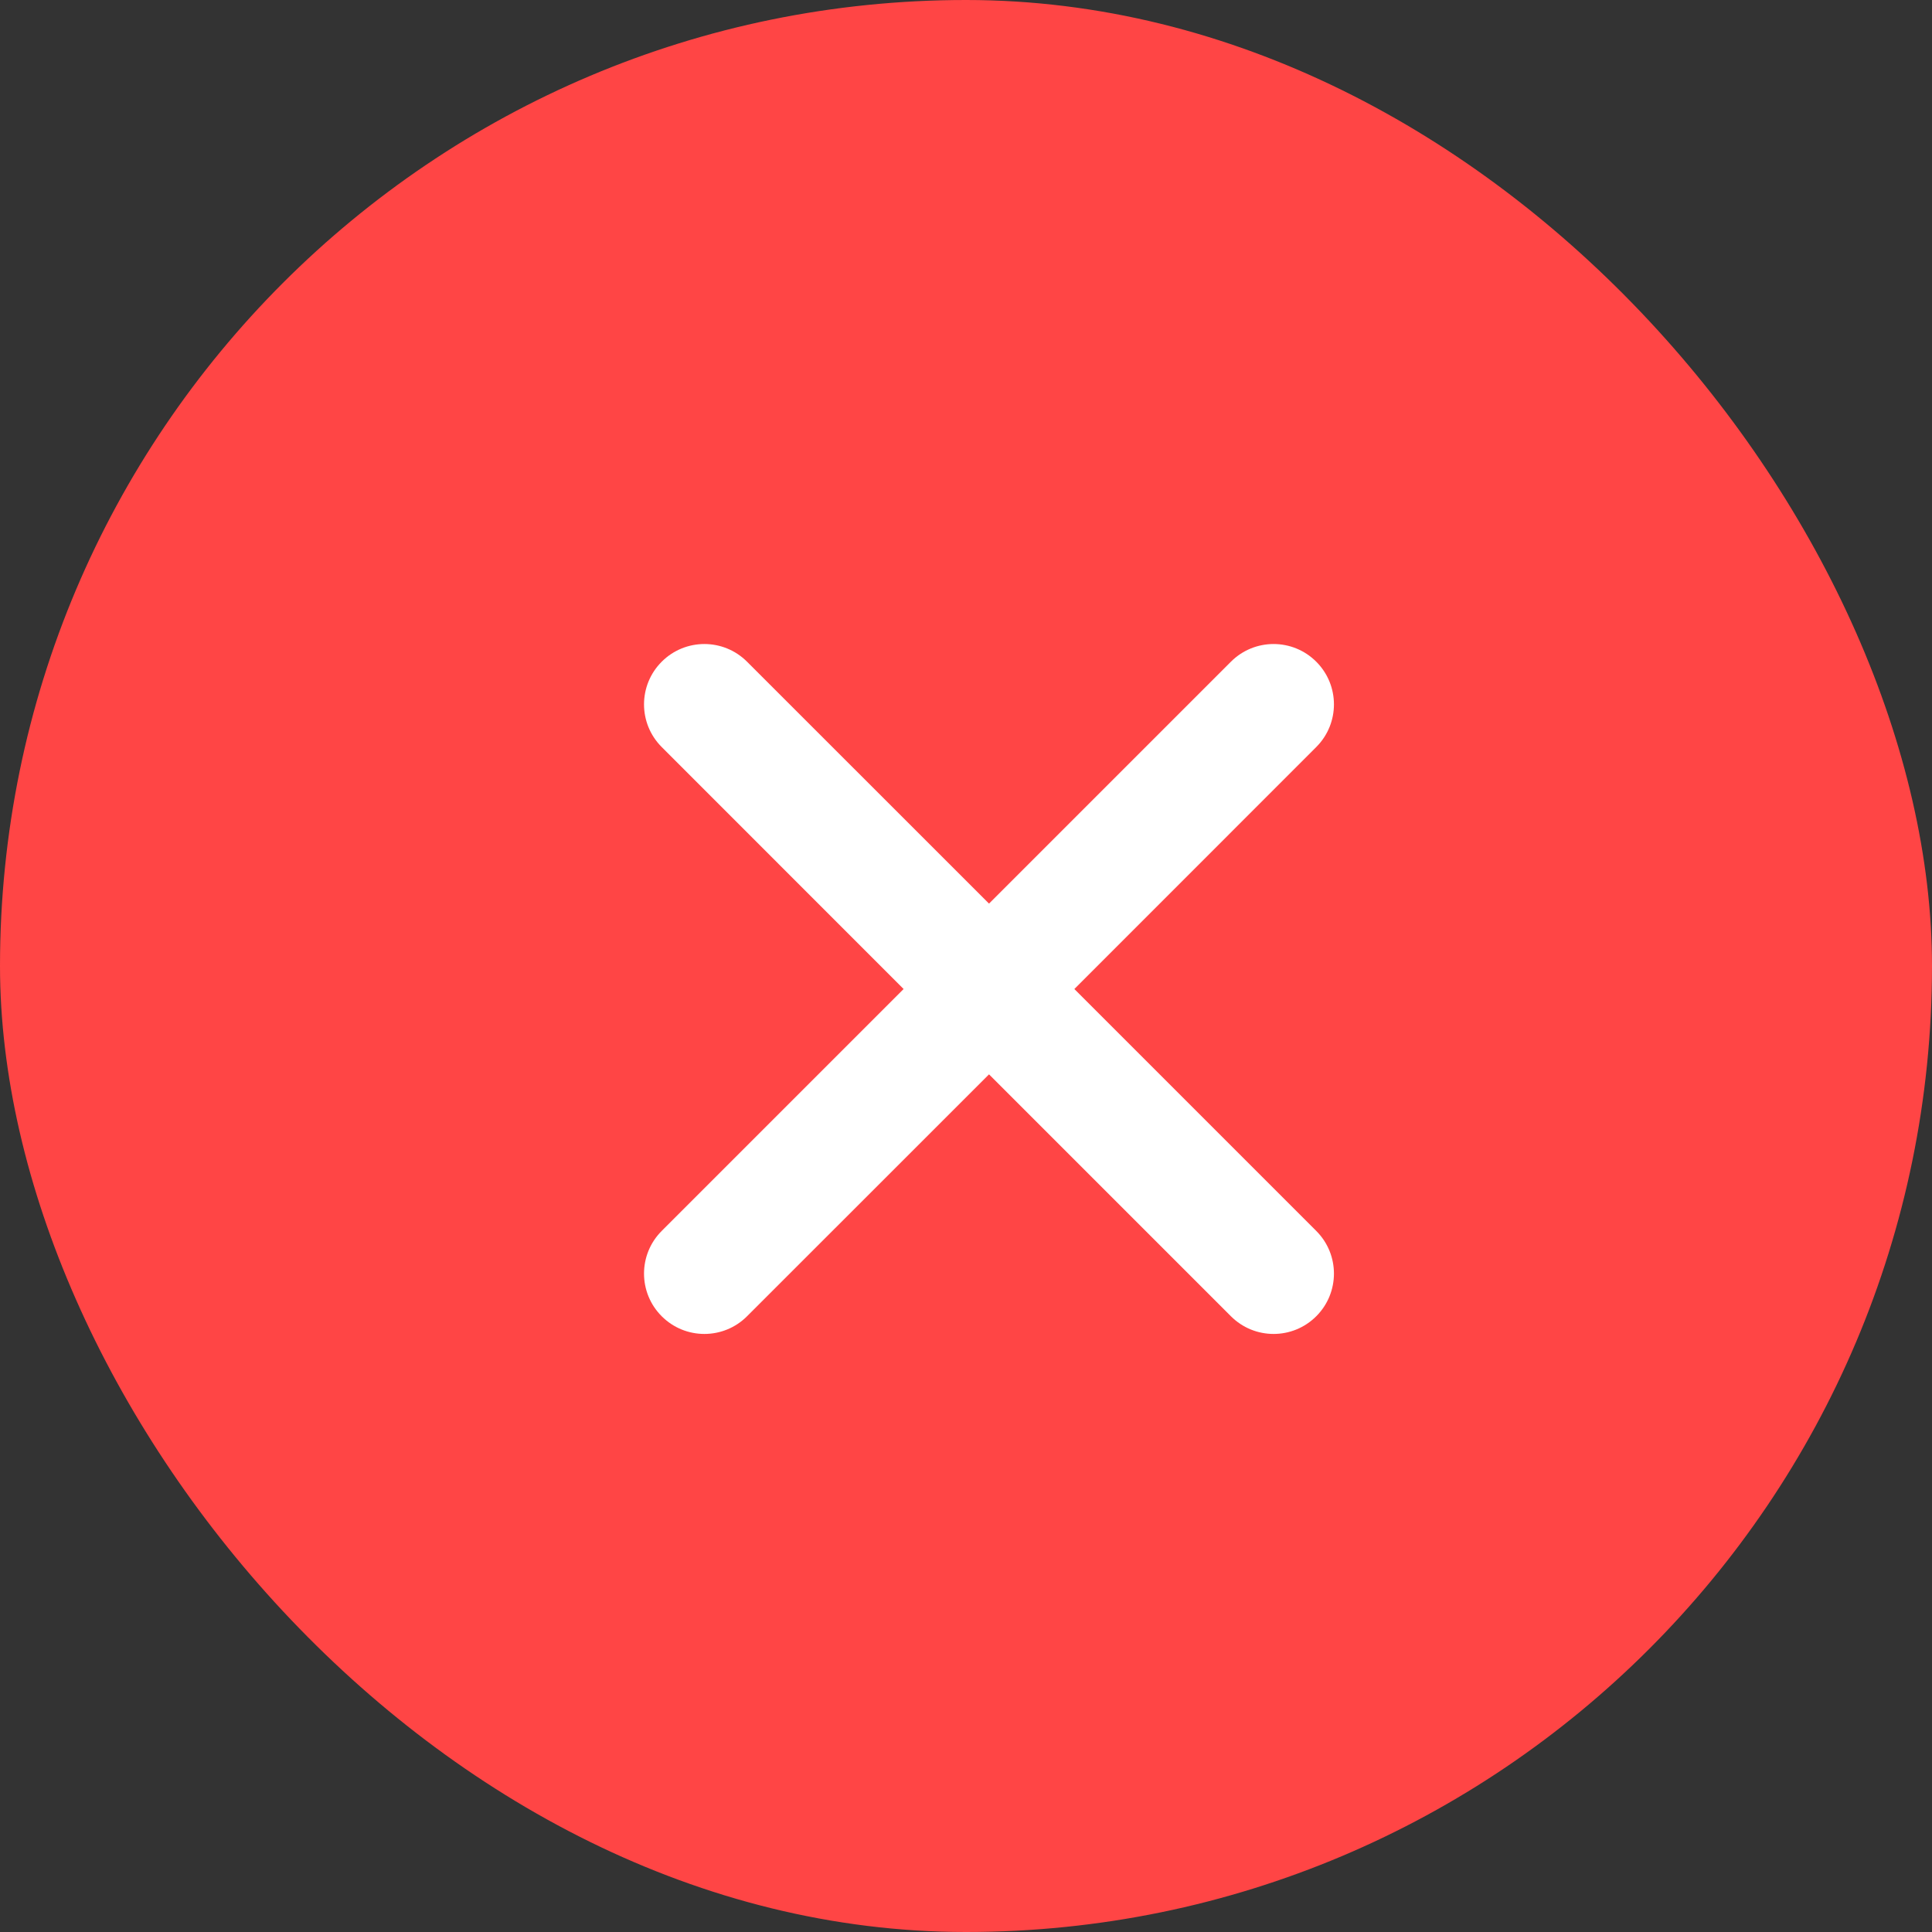
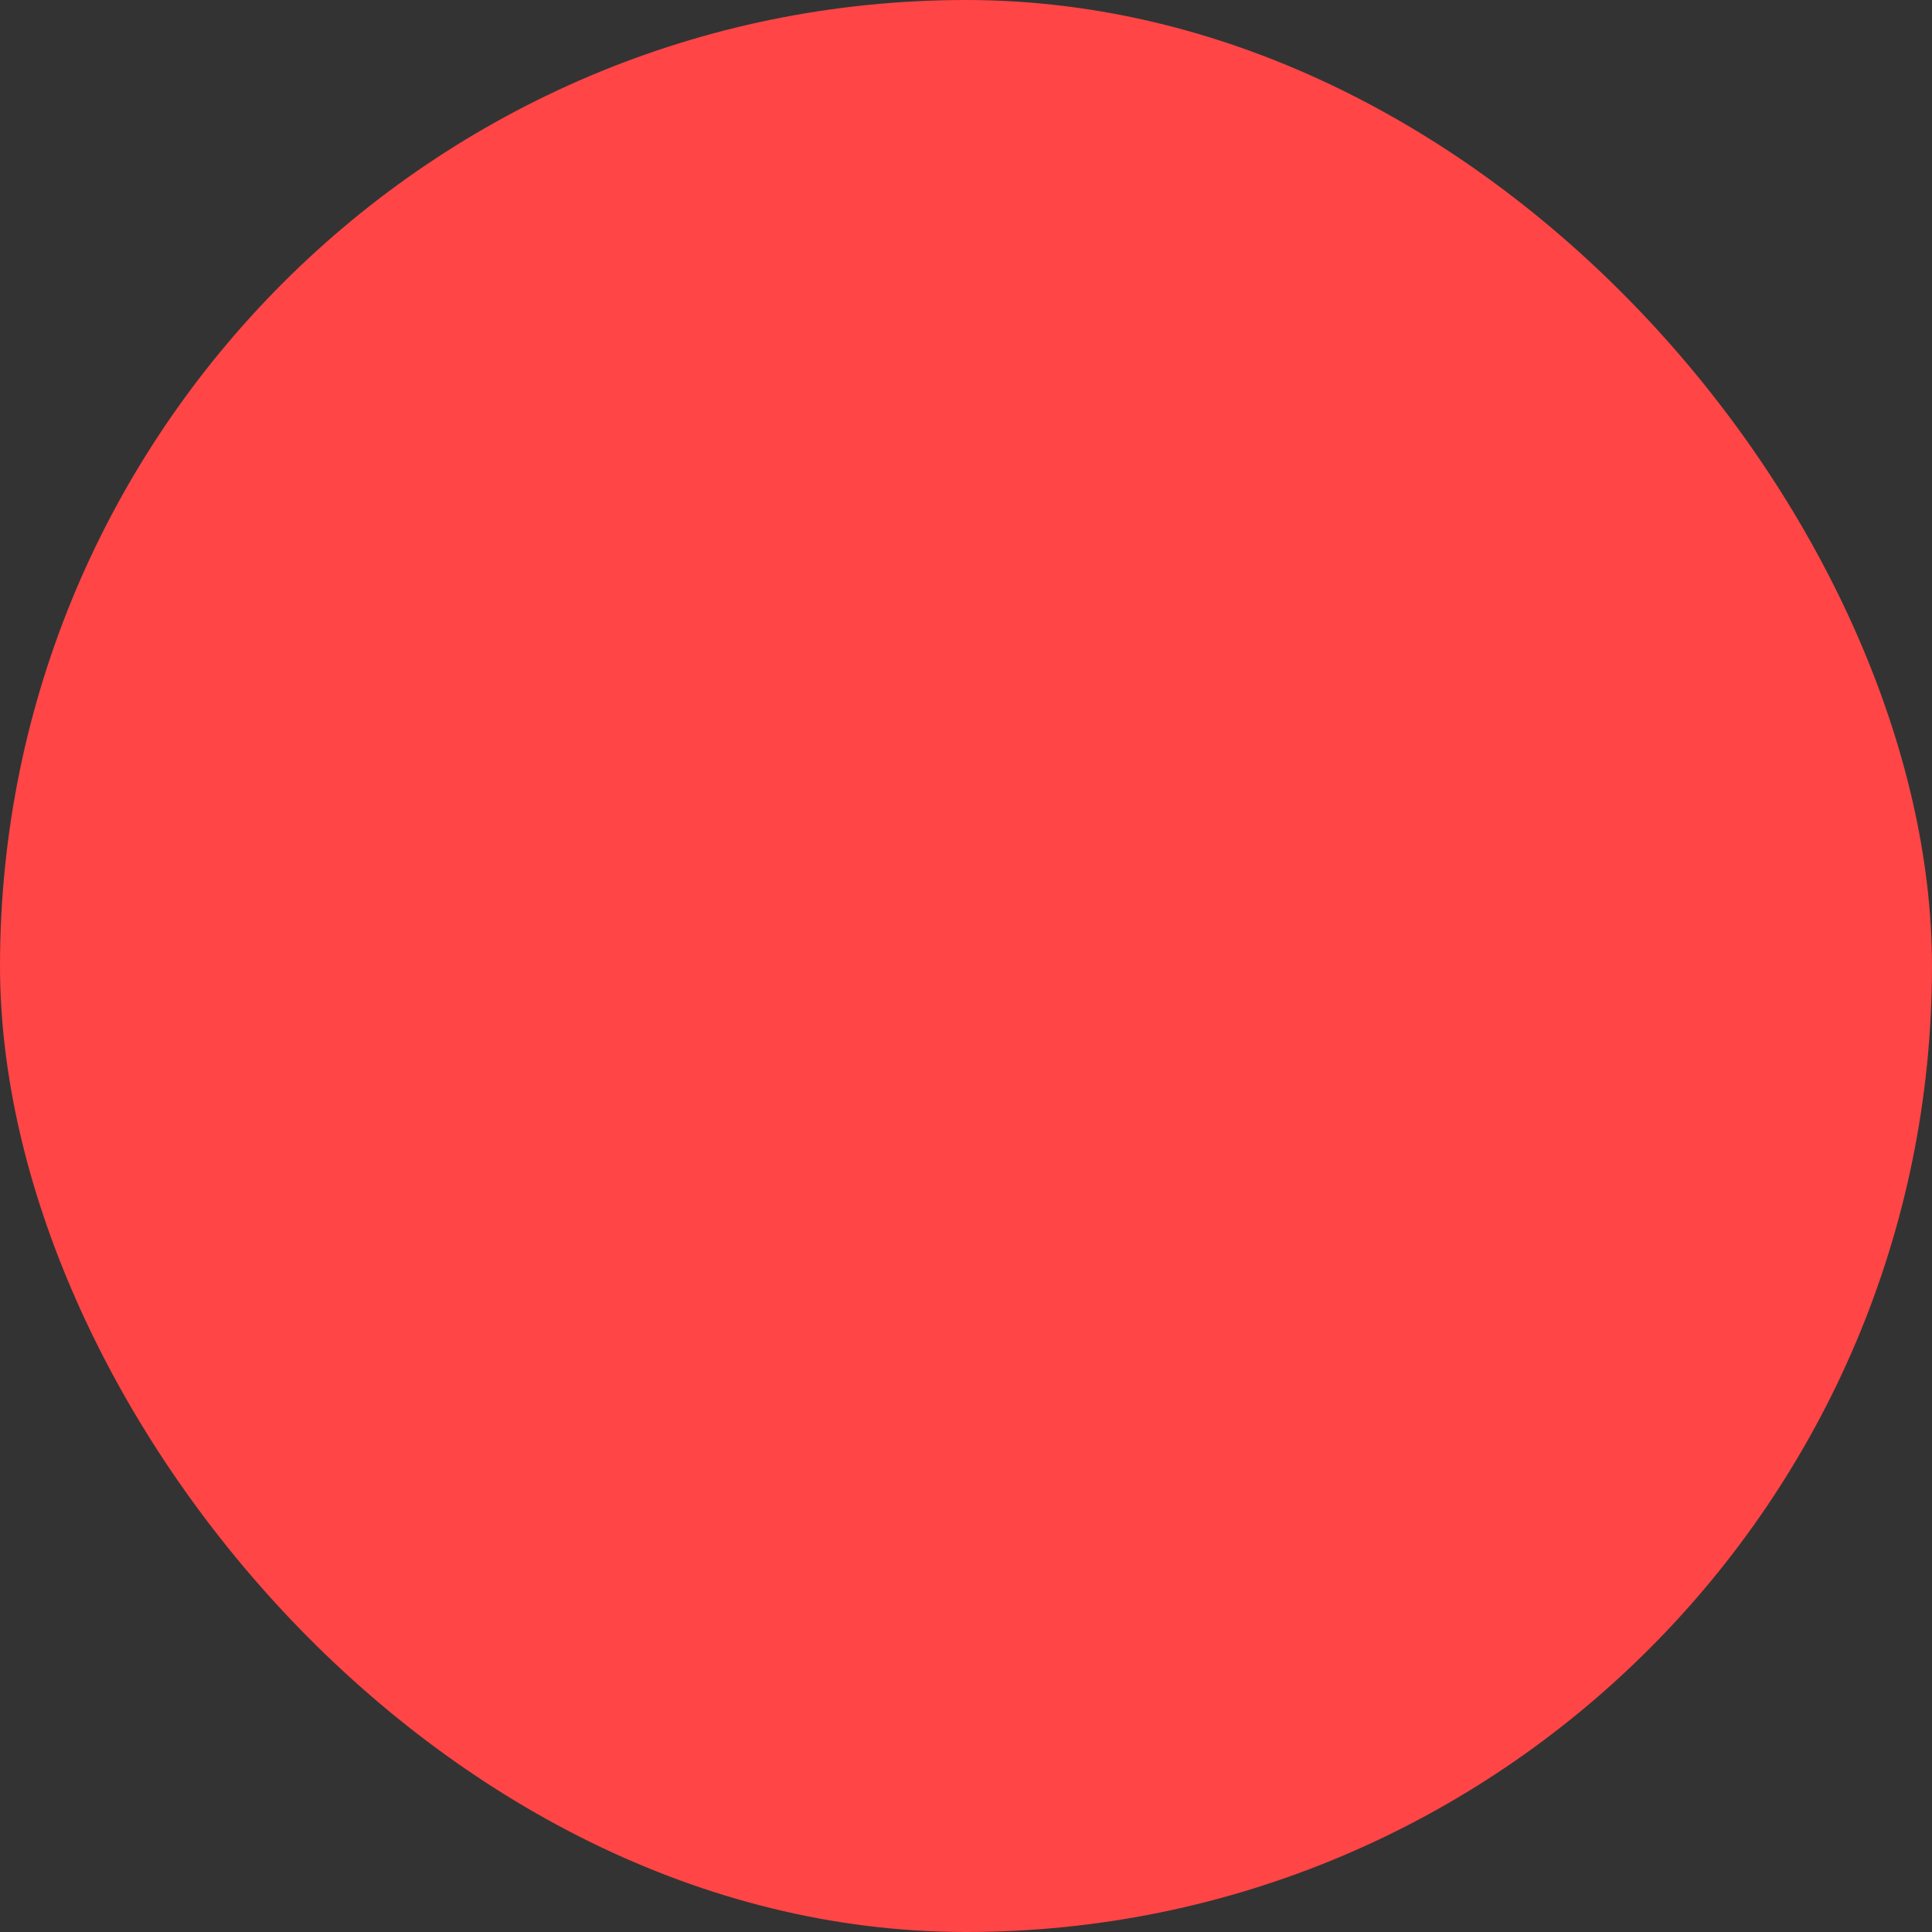
<svg xmlns="http://www.w3.org/2000/svg" width="24" height="24" viewBox="0 0 24 24" fill="none">
  <rect x="0" y="0" width="24" height="24" fill="#333333" stroke="none" />
  <rect width="24" height="24" rx="12" fill="#FF4545" />
-   <path d="M16.351 9.28C16.644 8.987 16.644 8.513 16.351 8.22C16.058 7.927 15.584 7.927 15.291 8.22L12.286 11.225L9.28 8.22C8.987 7.927 8.513 7.927 8.22 8.22C7.927 8.513 7.927 8.987 8.22 9.28L11.225 12.286L8.22 15.291C7.927 15.584 7.927 16.058 8.22 16.351C8.513 16.644 8.987 16.644 9.28 16.351L12.286 13.346L15.291 16.351C15.584 16.644 16.058 16.644 16.351 16.351C16.644 16.058 16.644 15.584 16.351 15.291L13.346 12.286L16.351 9.28Z" fill="white" />
</svg>